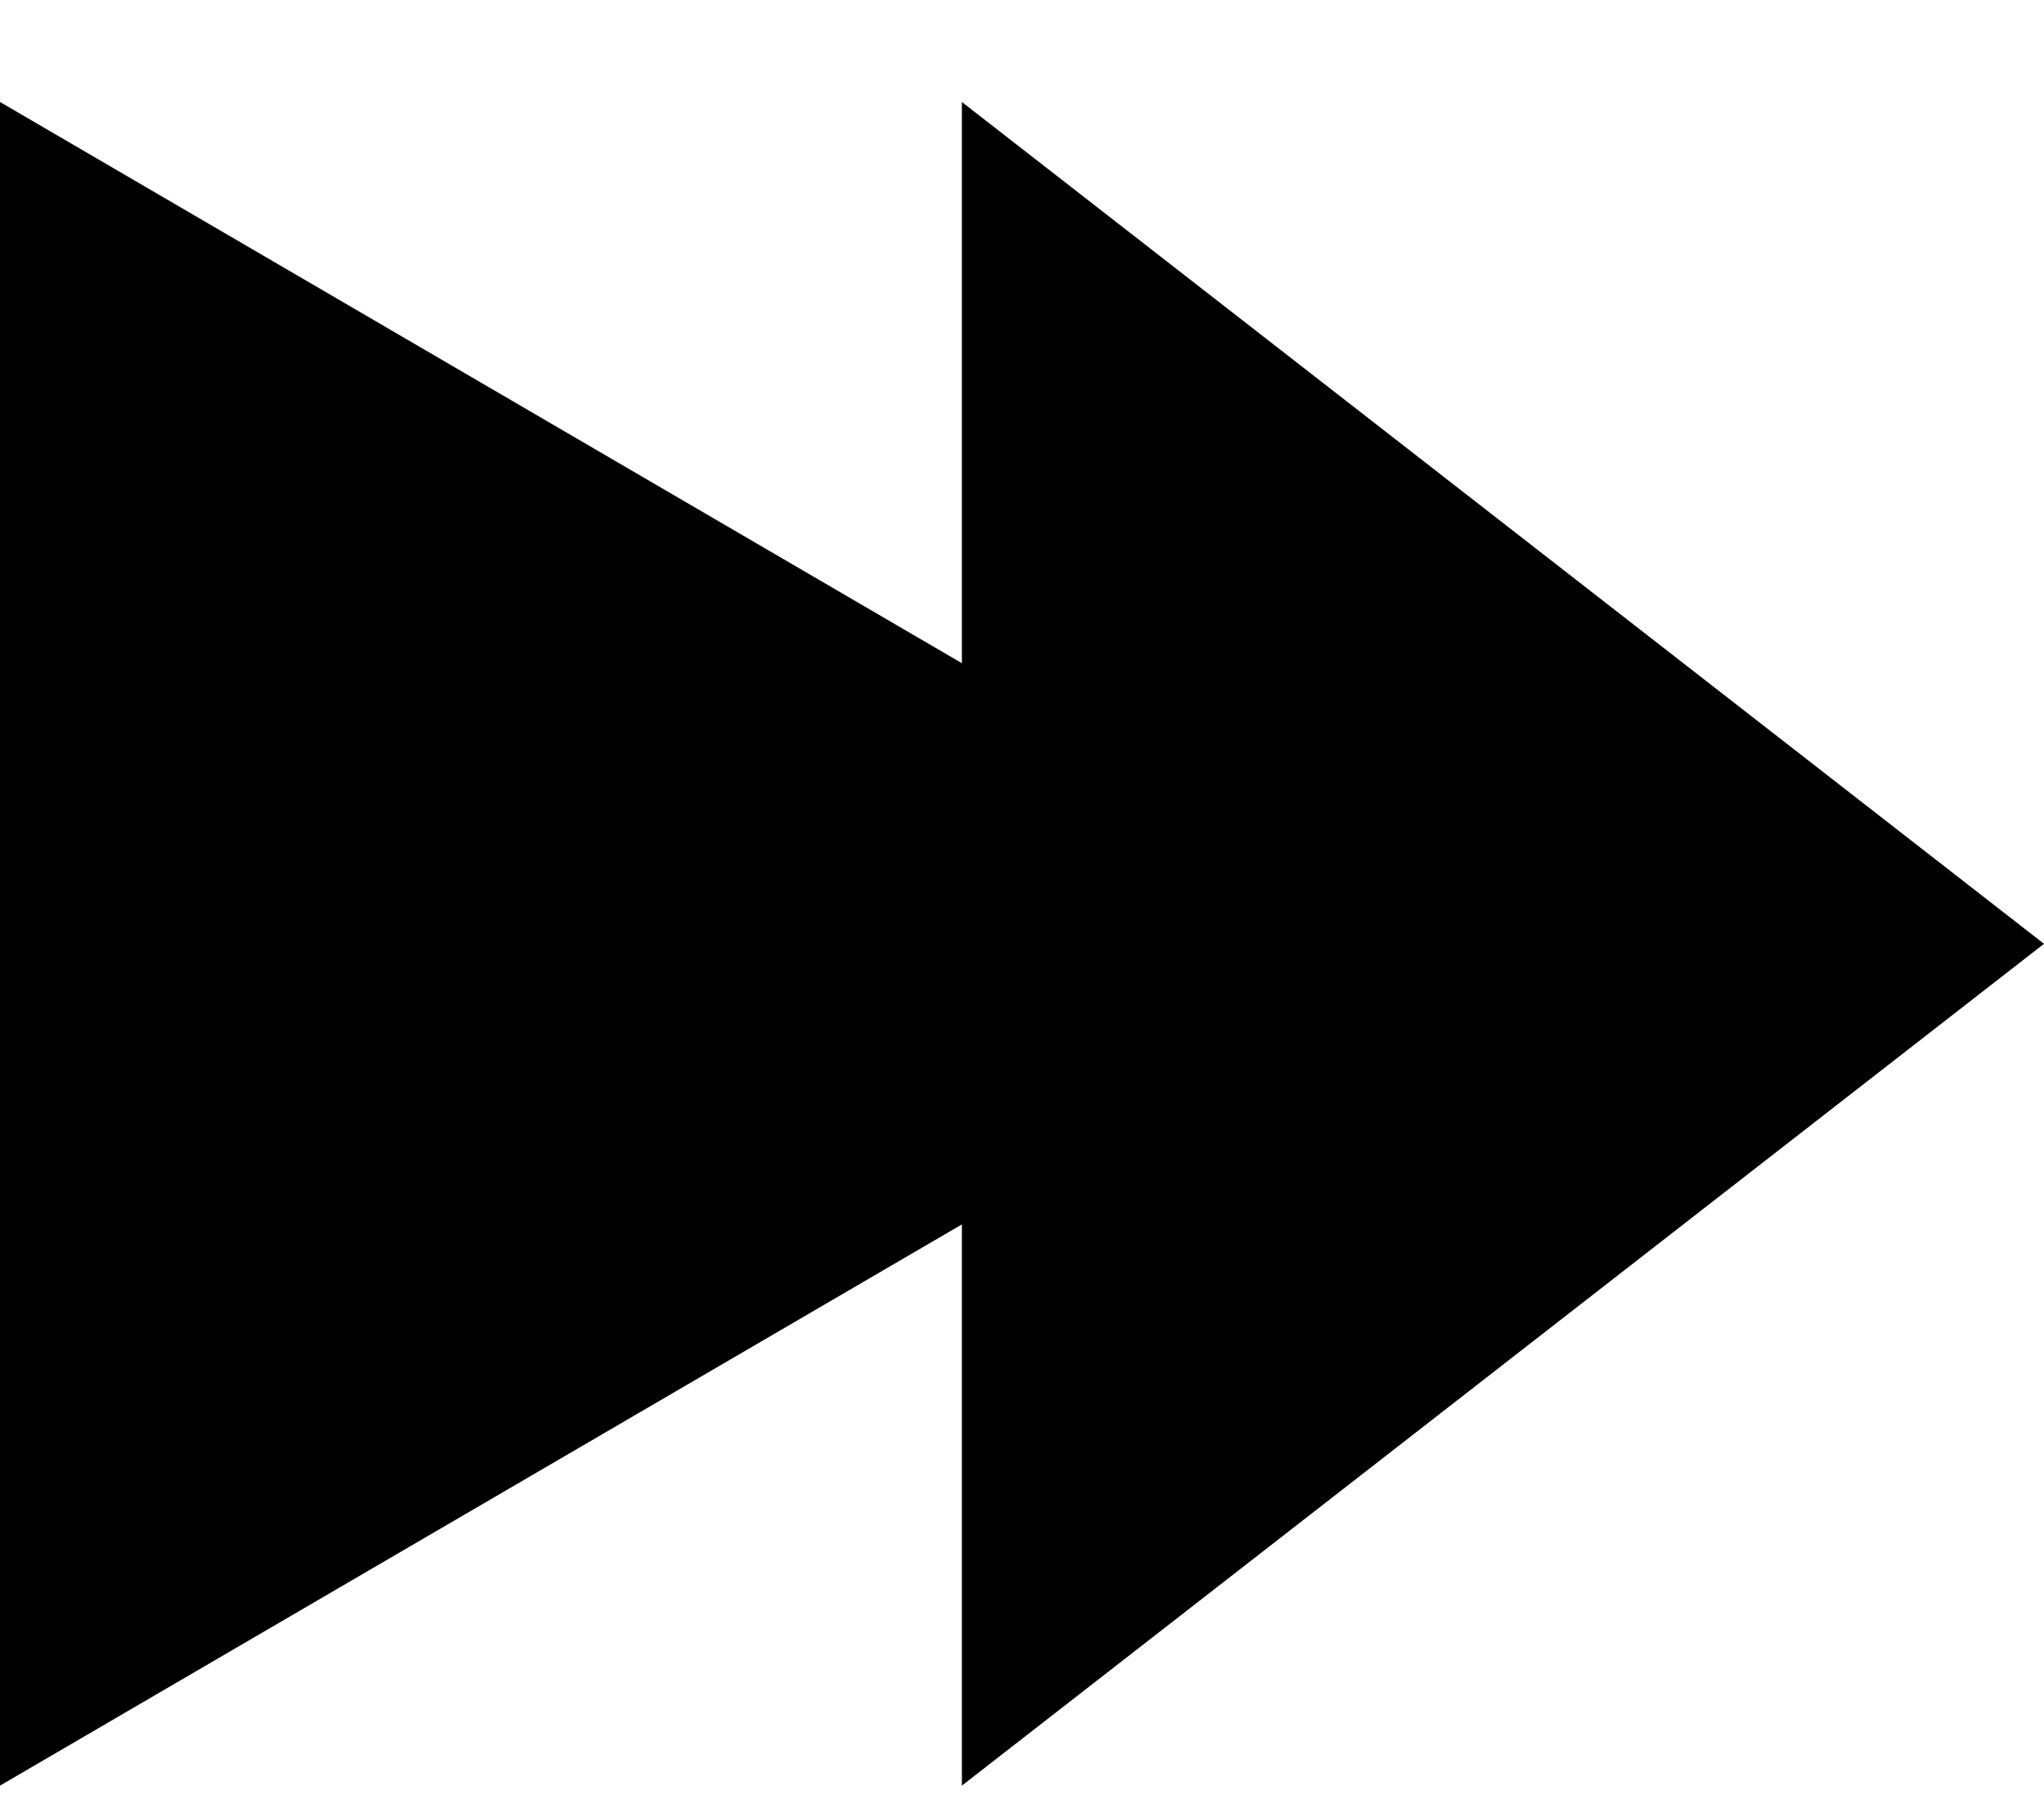
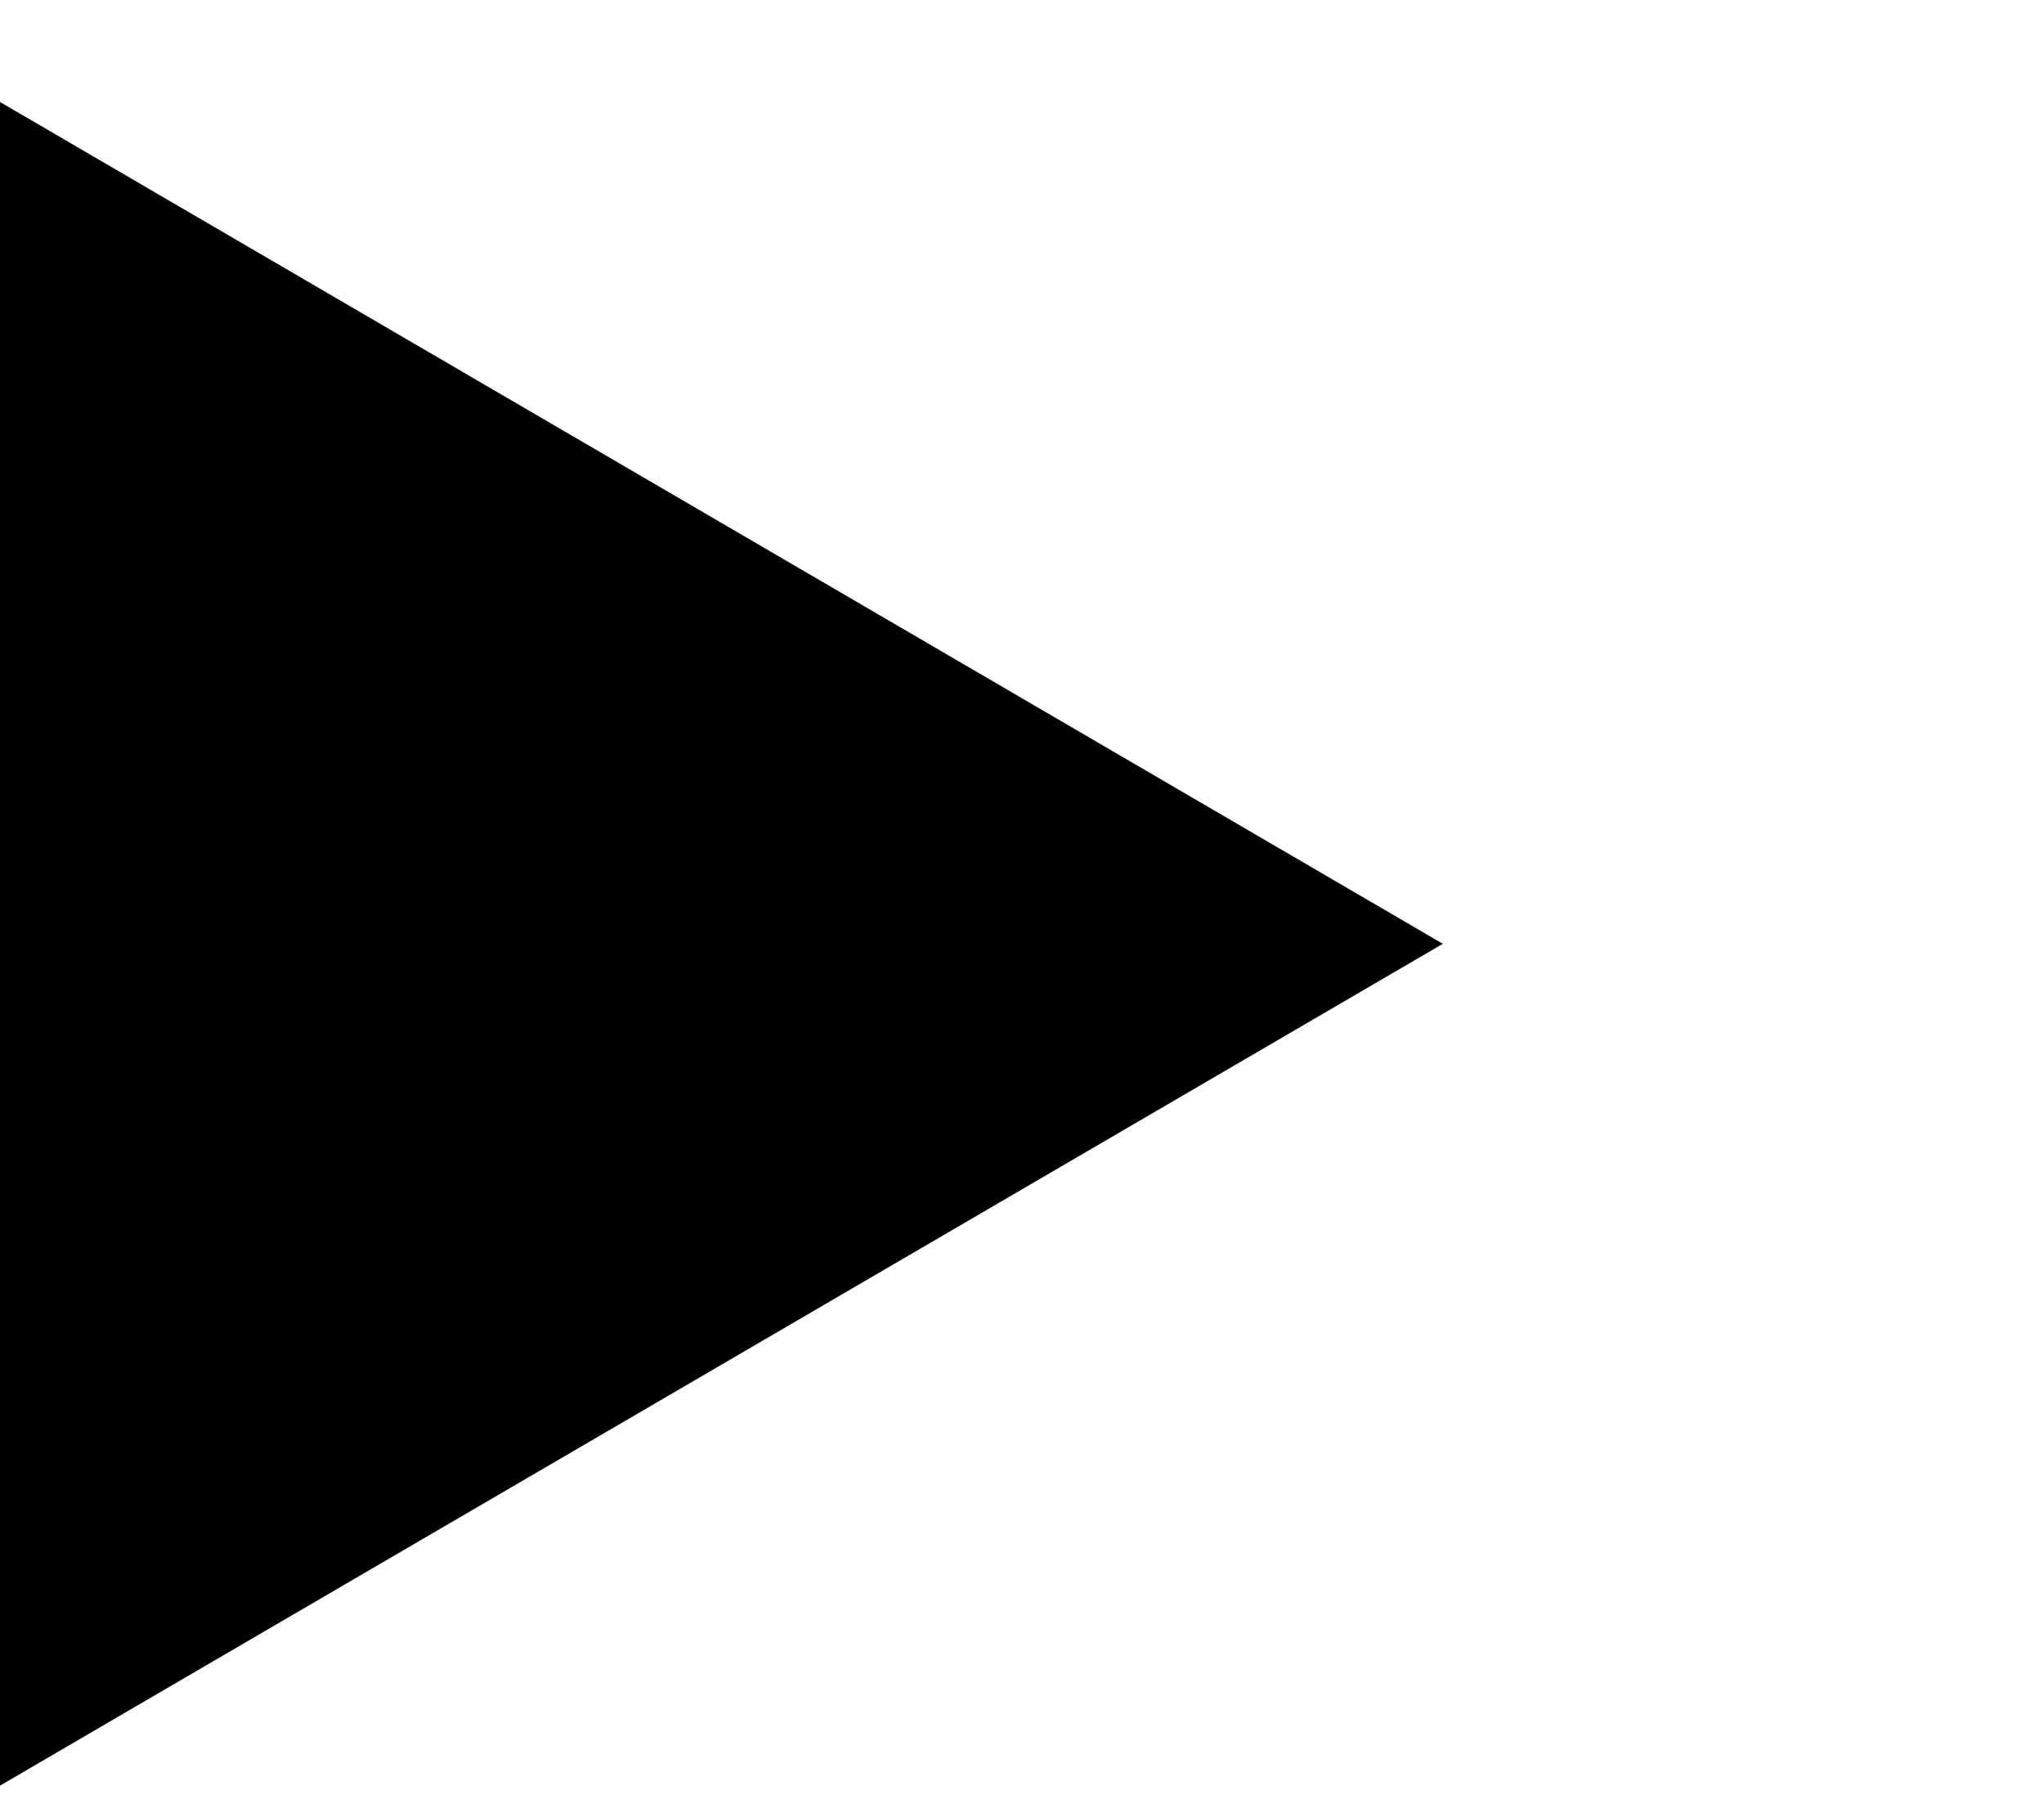
<svg xmlns="http://www.w3.org/2000/svg" width="17" height="15" viewBox="0 0 17 15" fill="none">
  <path d="M12 7.848L-6.11959e-07 14.848L0 0.848L12 7.848Z" fill="black" />
-   <path d="M17 7.848L8 14.848L8 0.848L17 7.848Z" fill="black" />
</svg>